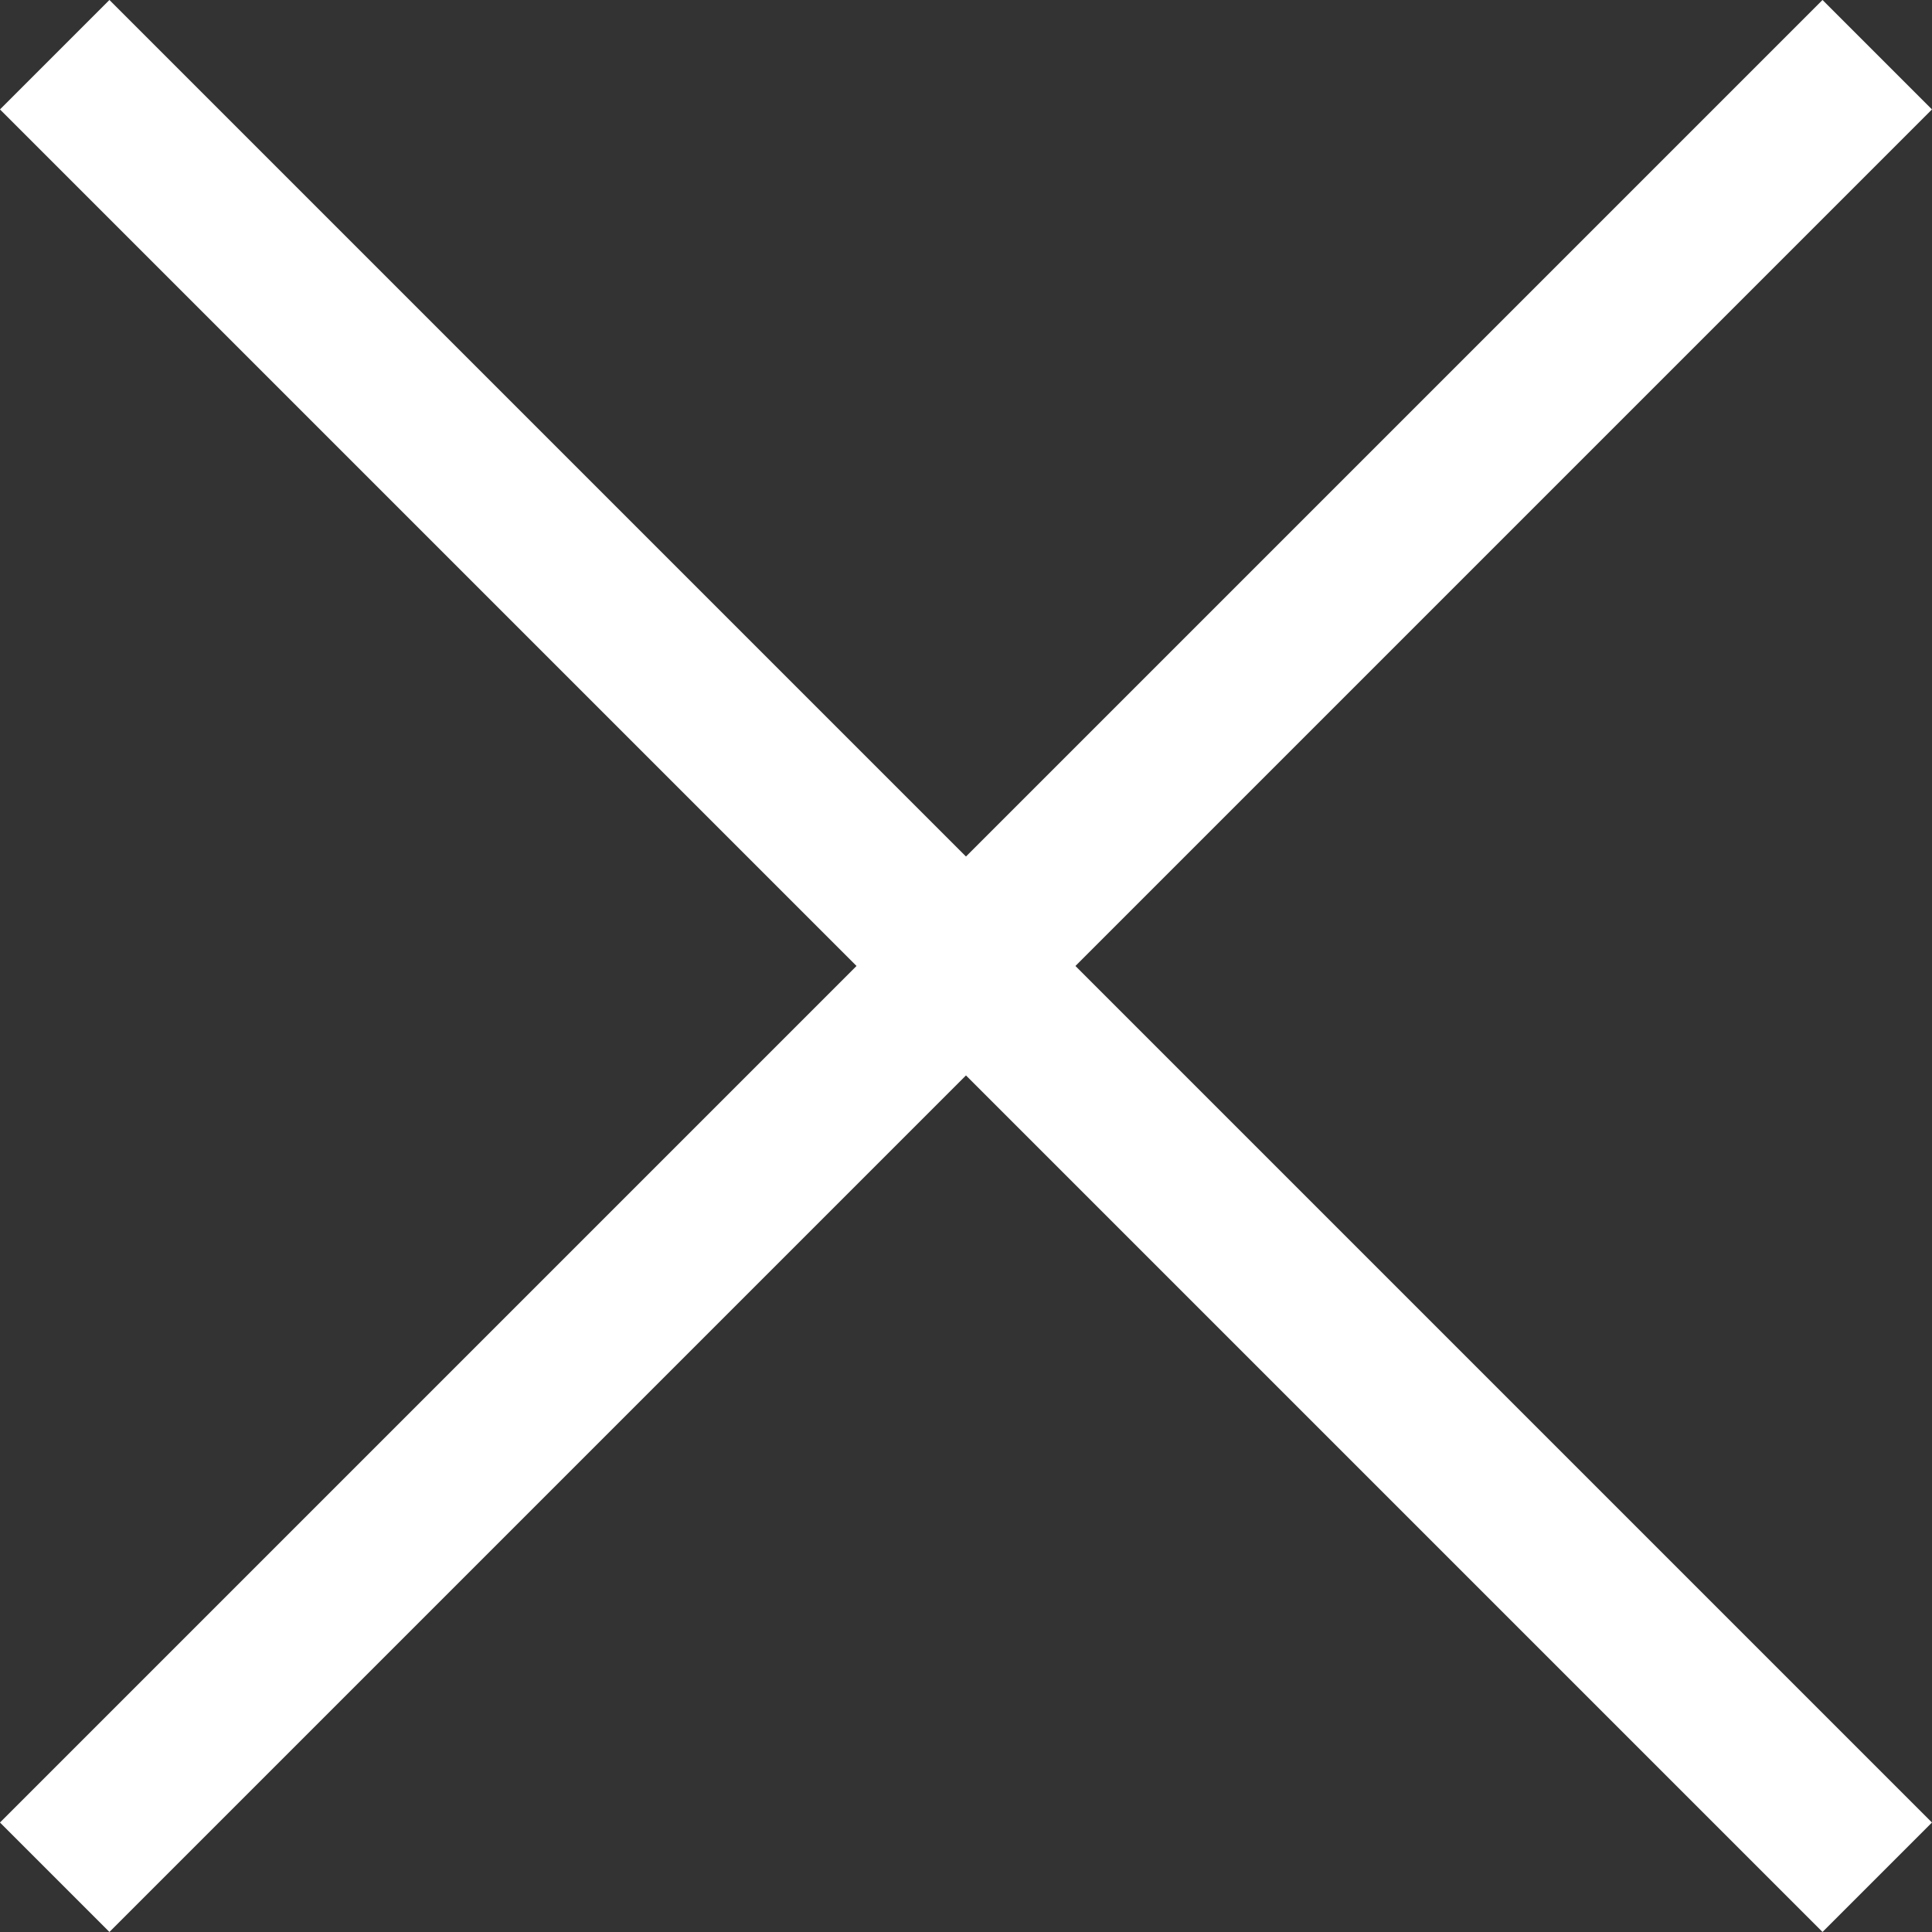
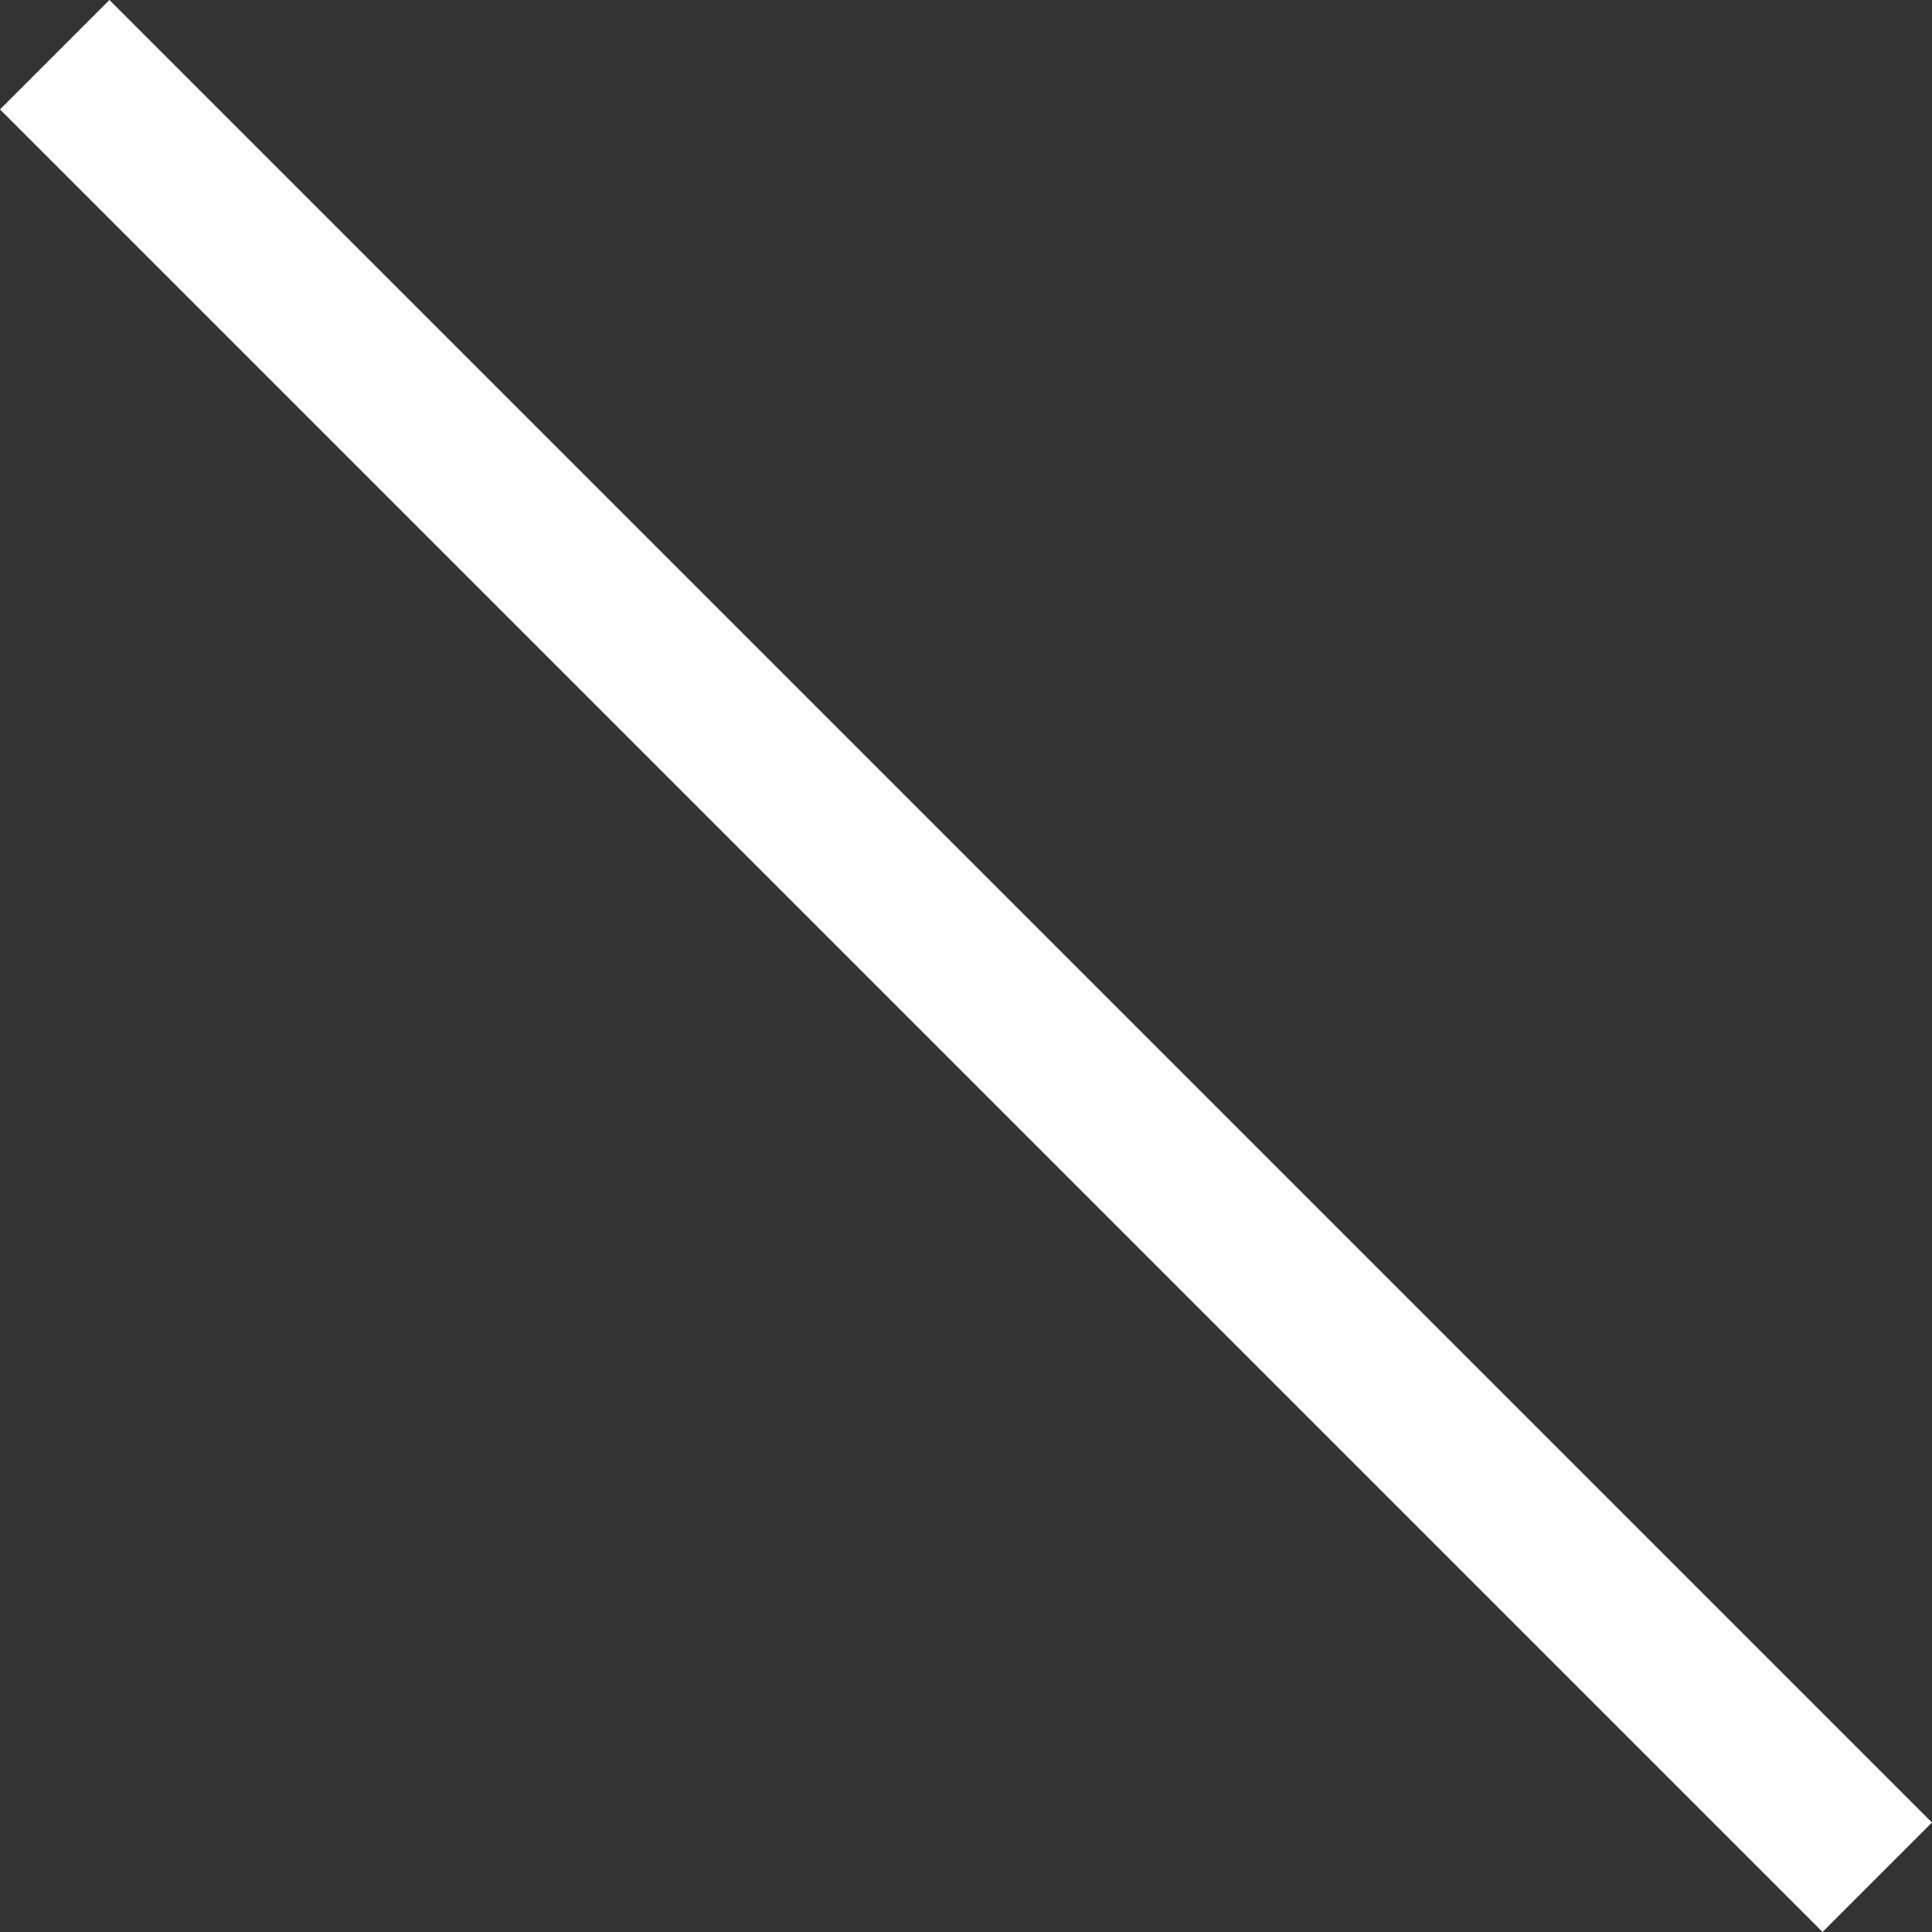
<svg xmlns="http://www.w3.org/2000/svg" width="35.386" height="35.386" viewBox="0 0 35.386 35.386">
  <rect x="0" y="0" width="35.386" height="35.386" fill="#333333" stroke="none" />
  <g id="close" transform="translate(1.002 1.002)">
-     <line id="Line_1" data-name="Line 1" x1="33.381" y2="33.381" fill="none" stroke="#fff" stroke-miterlimit="10" stroke-width="2.835" />
    <line id="Line_2" data-name="Line 2" x1="33.381" y1="33.381" fill="none" stroke="#fff" stroke-miterlimit="10" stroke-width="2.835" />
  </g>
</svg>